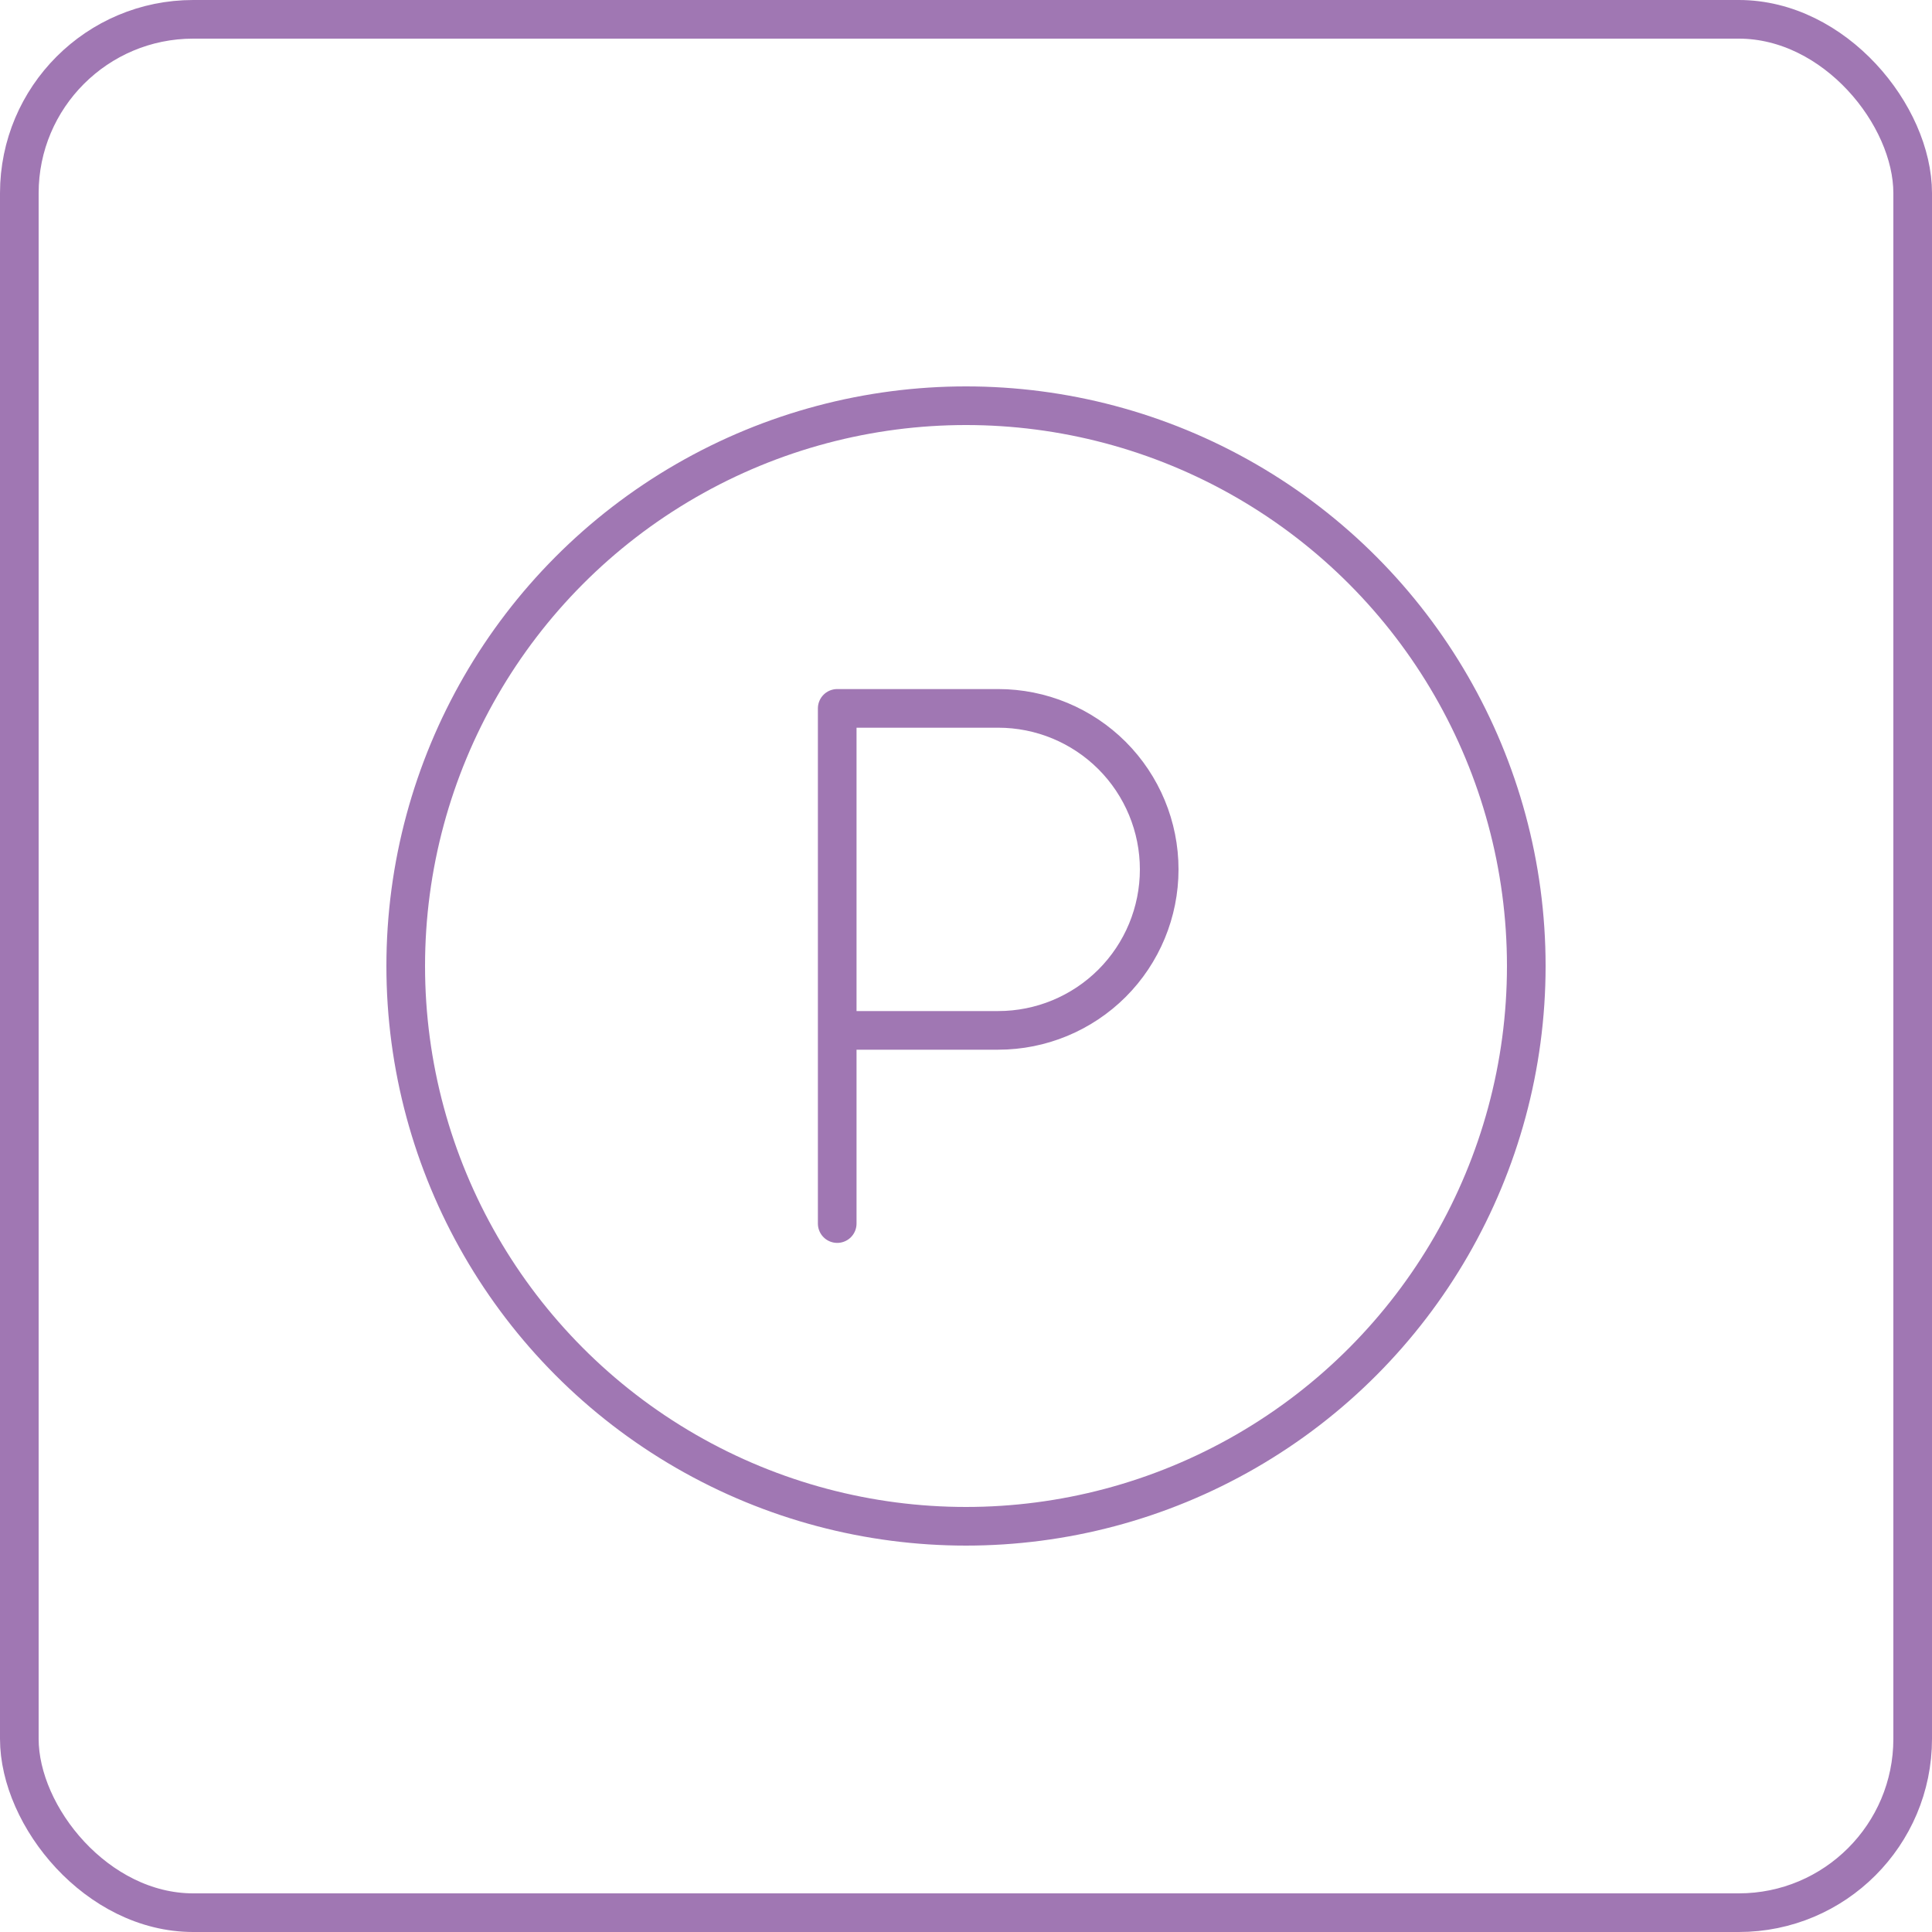
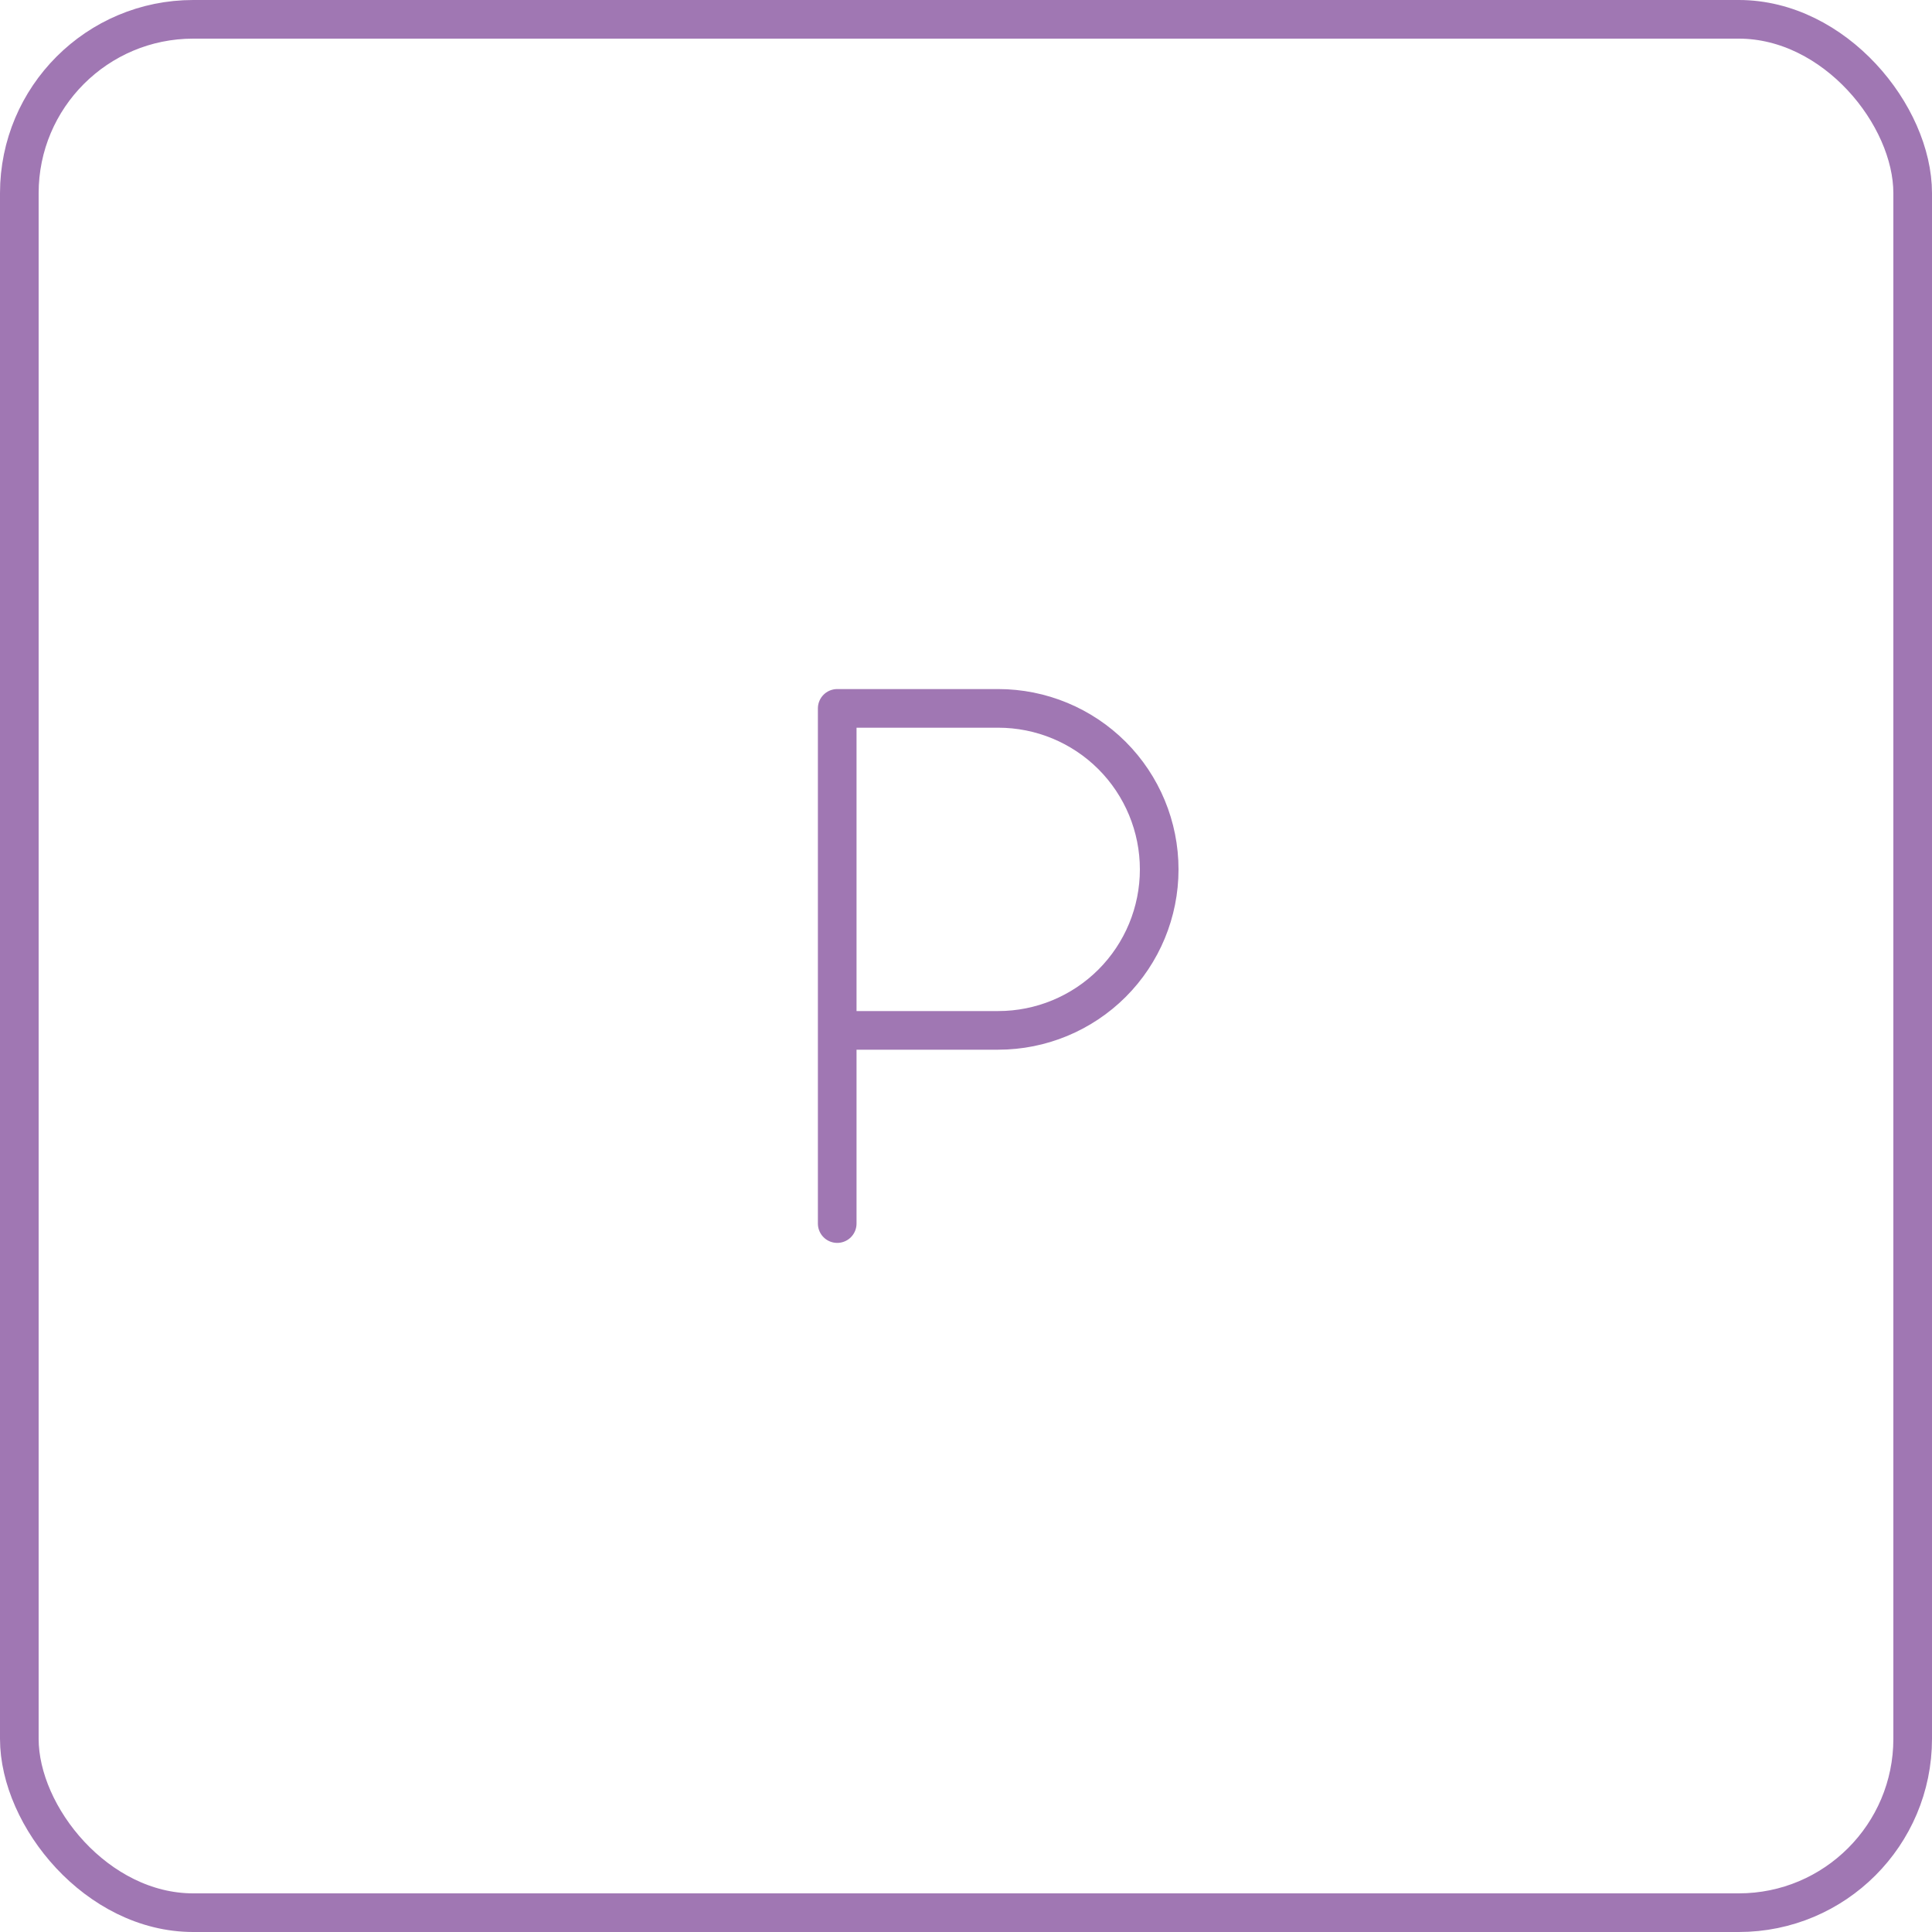
<svg xmlns="http://www.w3.org/2000/svg" width="50" height="50" viewBox="0 0 50 50" fill="none">
  <path d="M21.667 31.666V18.333H25.834C26.939 18.333 27.998 18.772 28.78 19.553C29.561 20.335 30 21.395 30 22.5C30 23.605 29.561 24.665 28.78 25.446C27.998 26.227 26.939 26.666 25.834 26.666H21.667" stroke="#A077B3" stroke-linecap="round" stroke-linejoin="round" />
-   <circle cx="25" cy="25" r="14.5" stroke="#A077B3" />
  <rect x="0.5" y="0.5" width="49" height="49" rx="4.5" stroke="#A077B3" />
</svg>